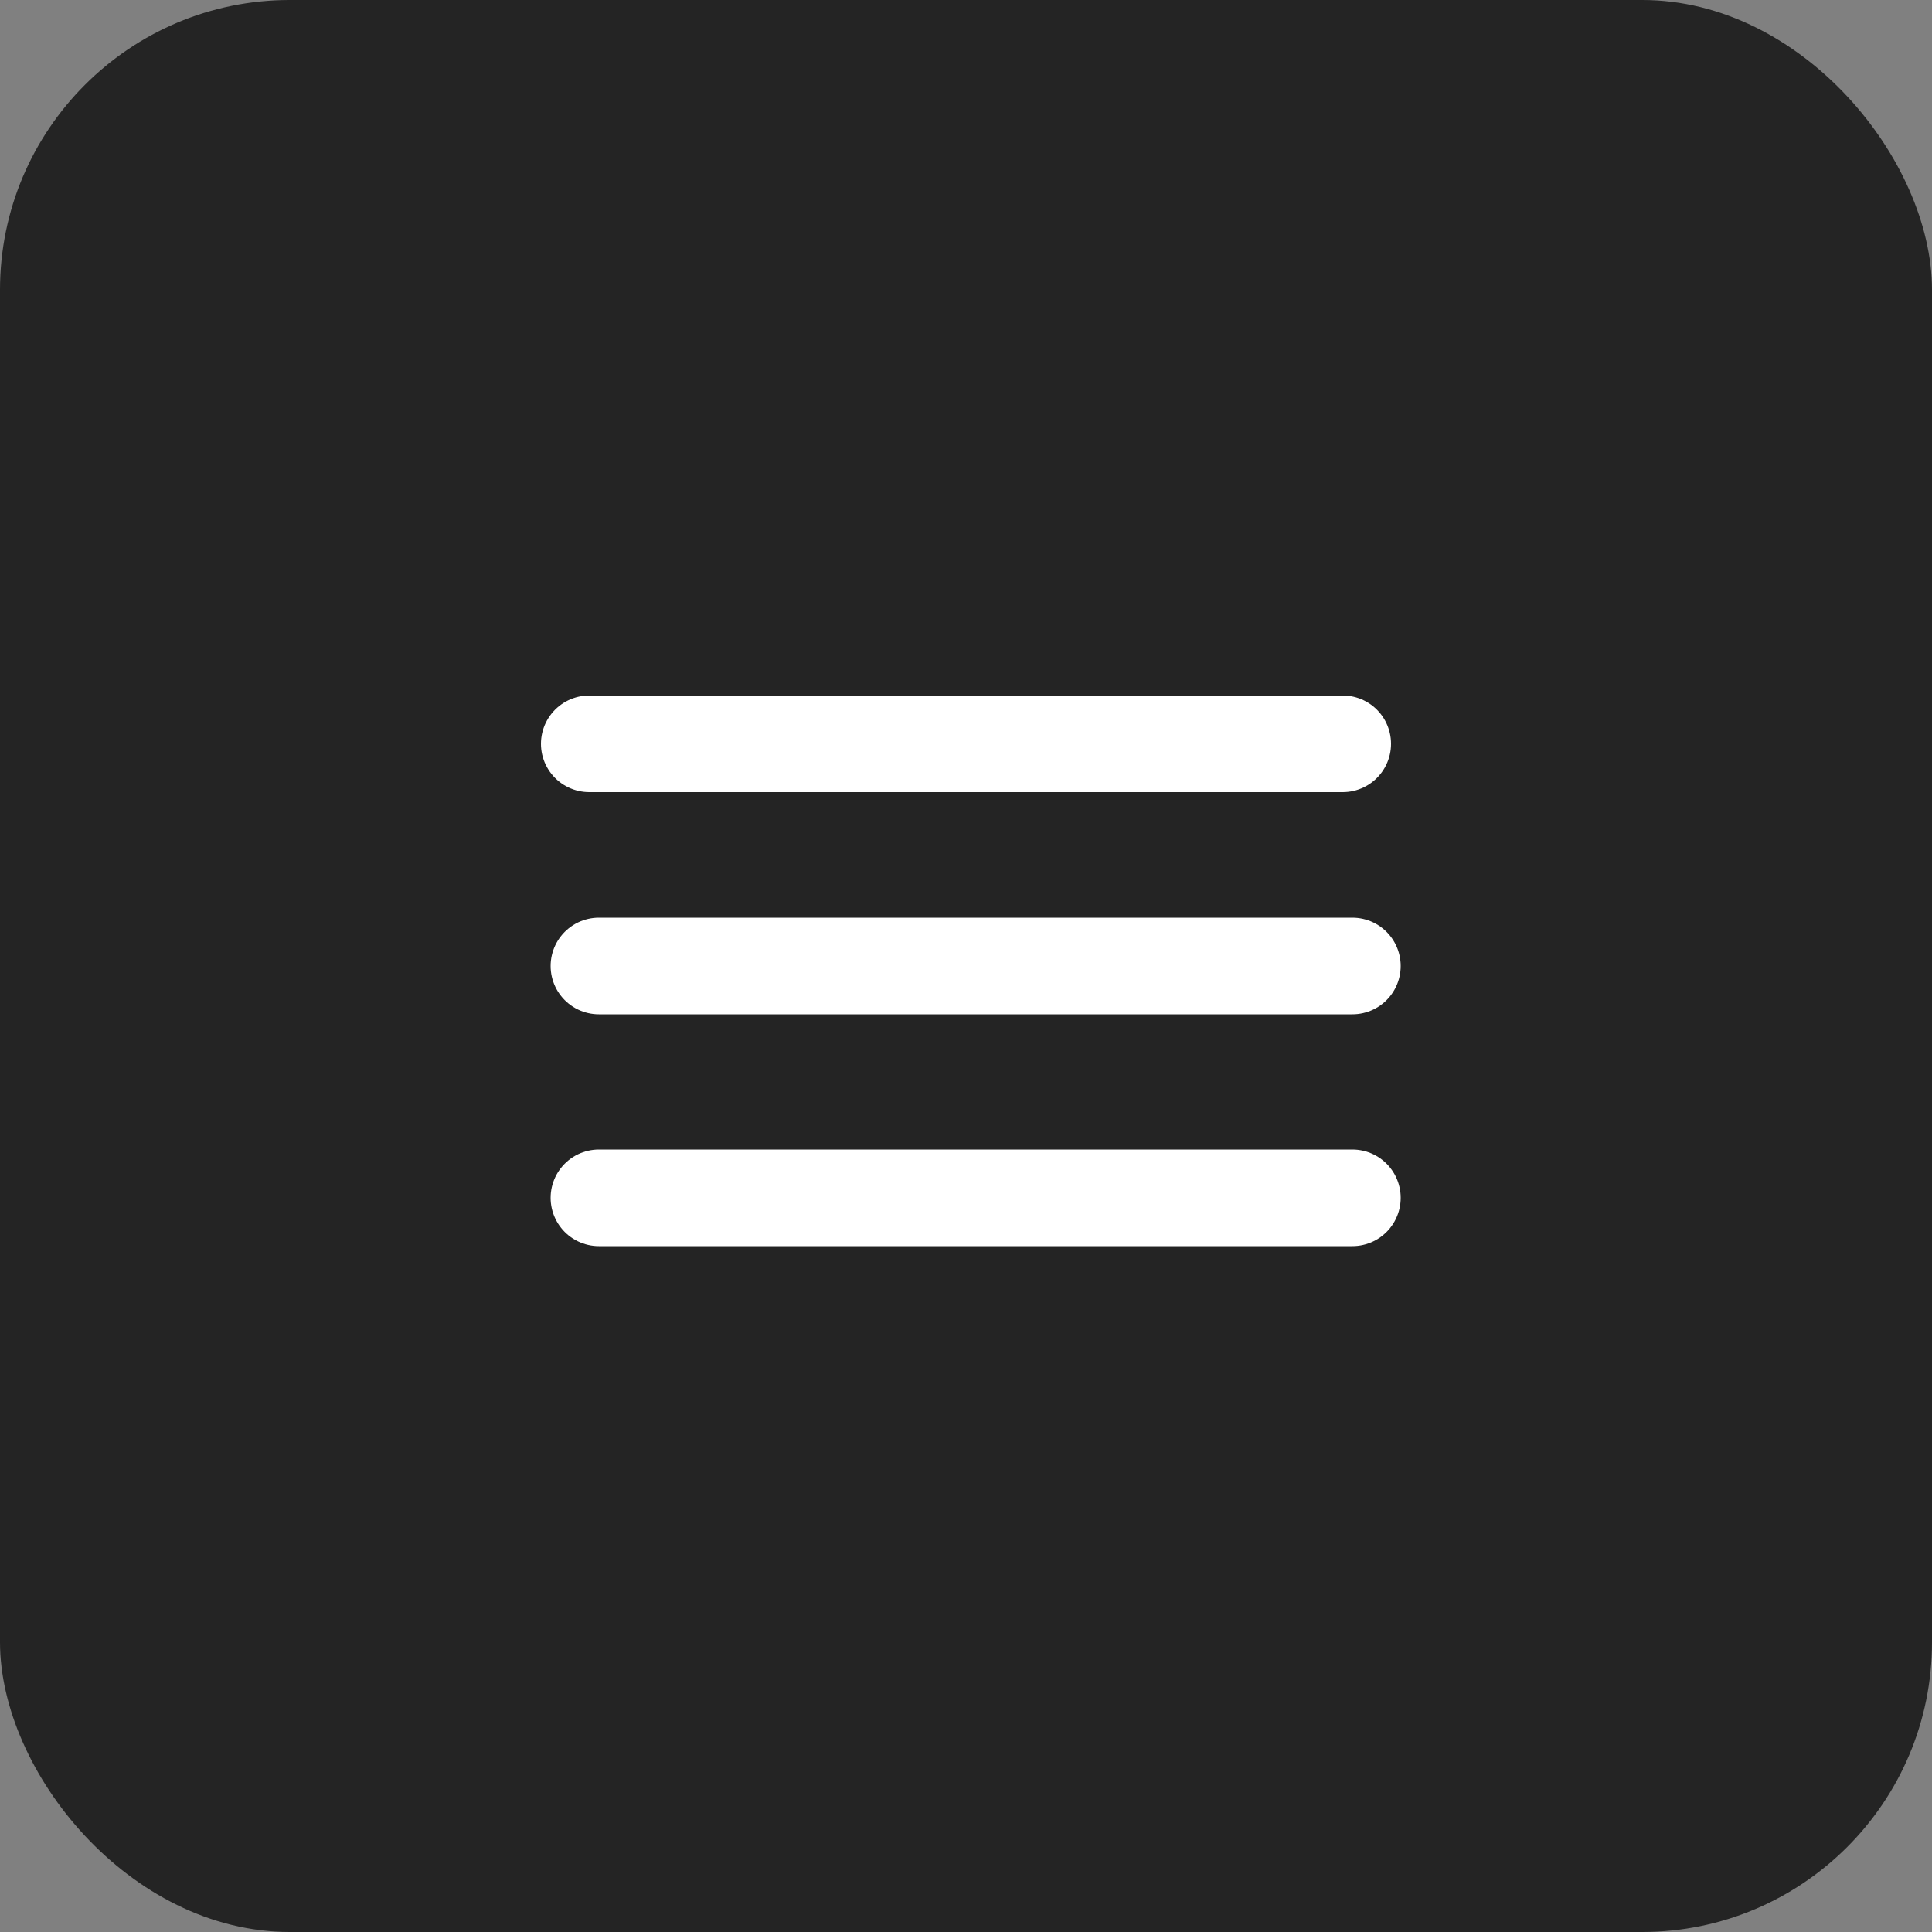
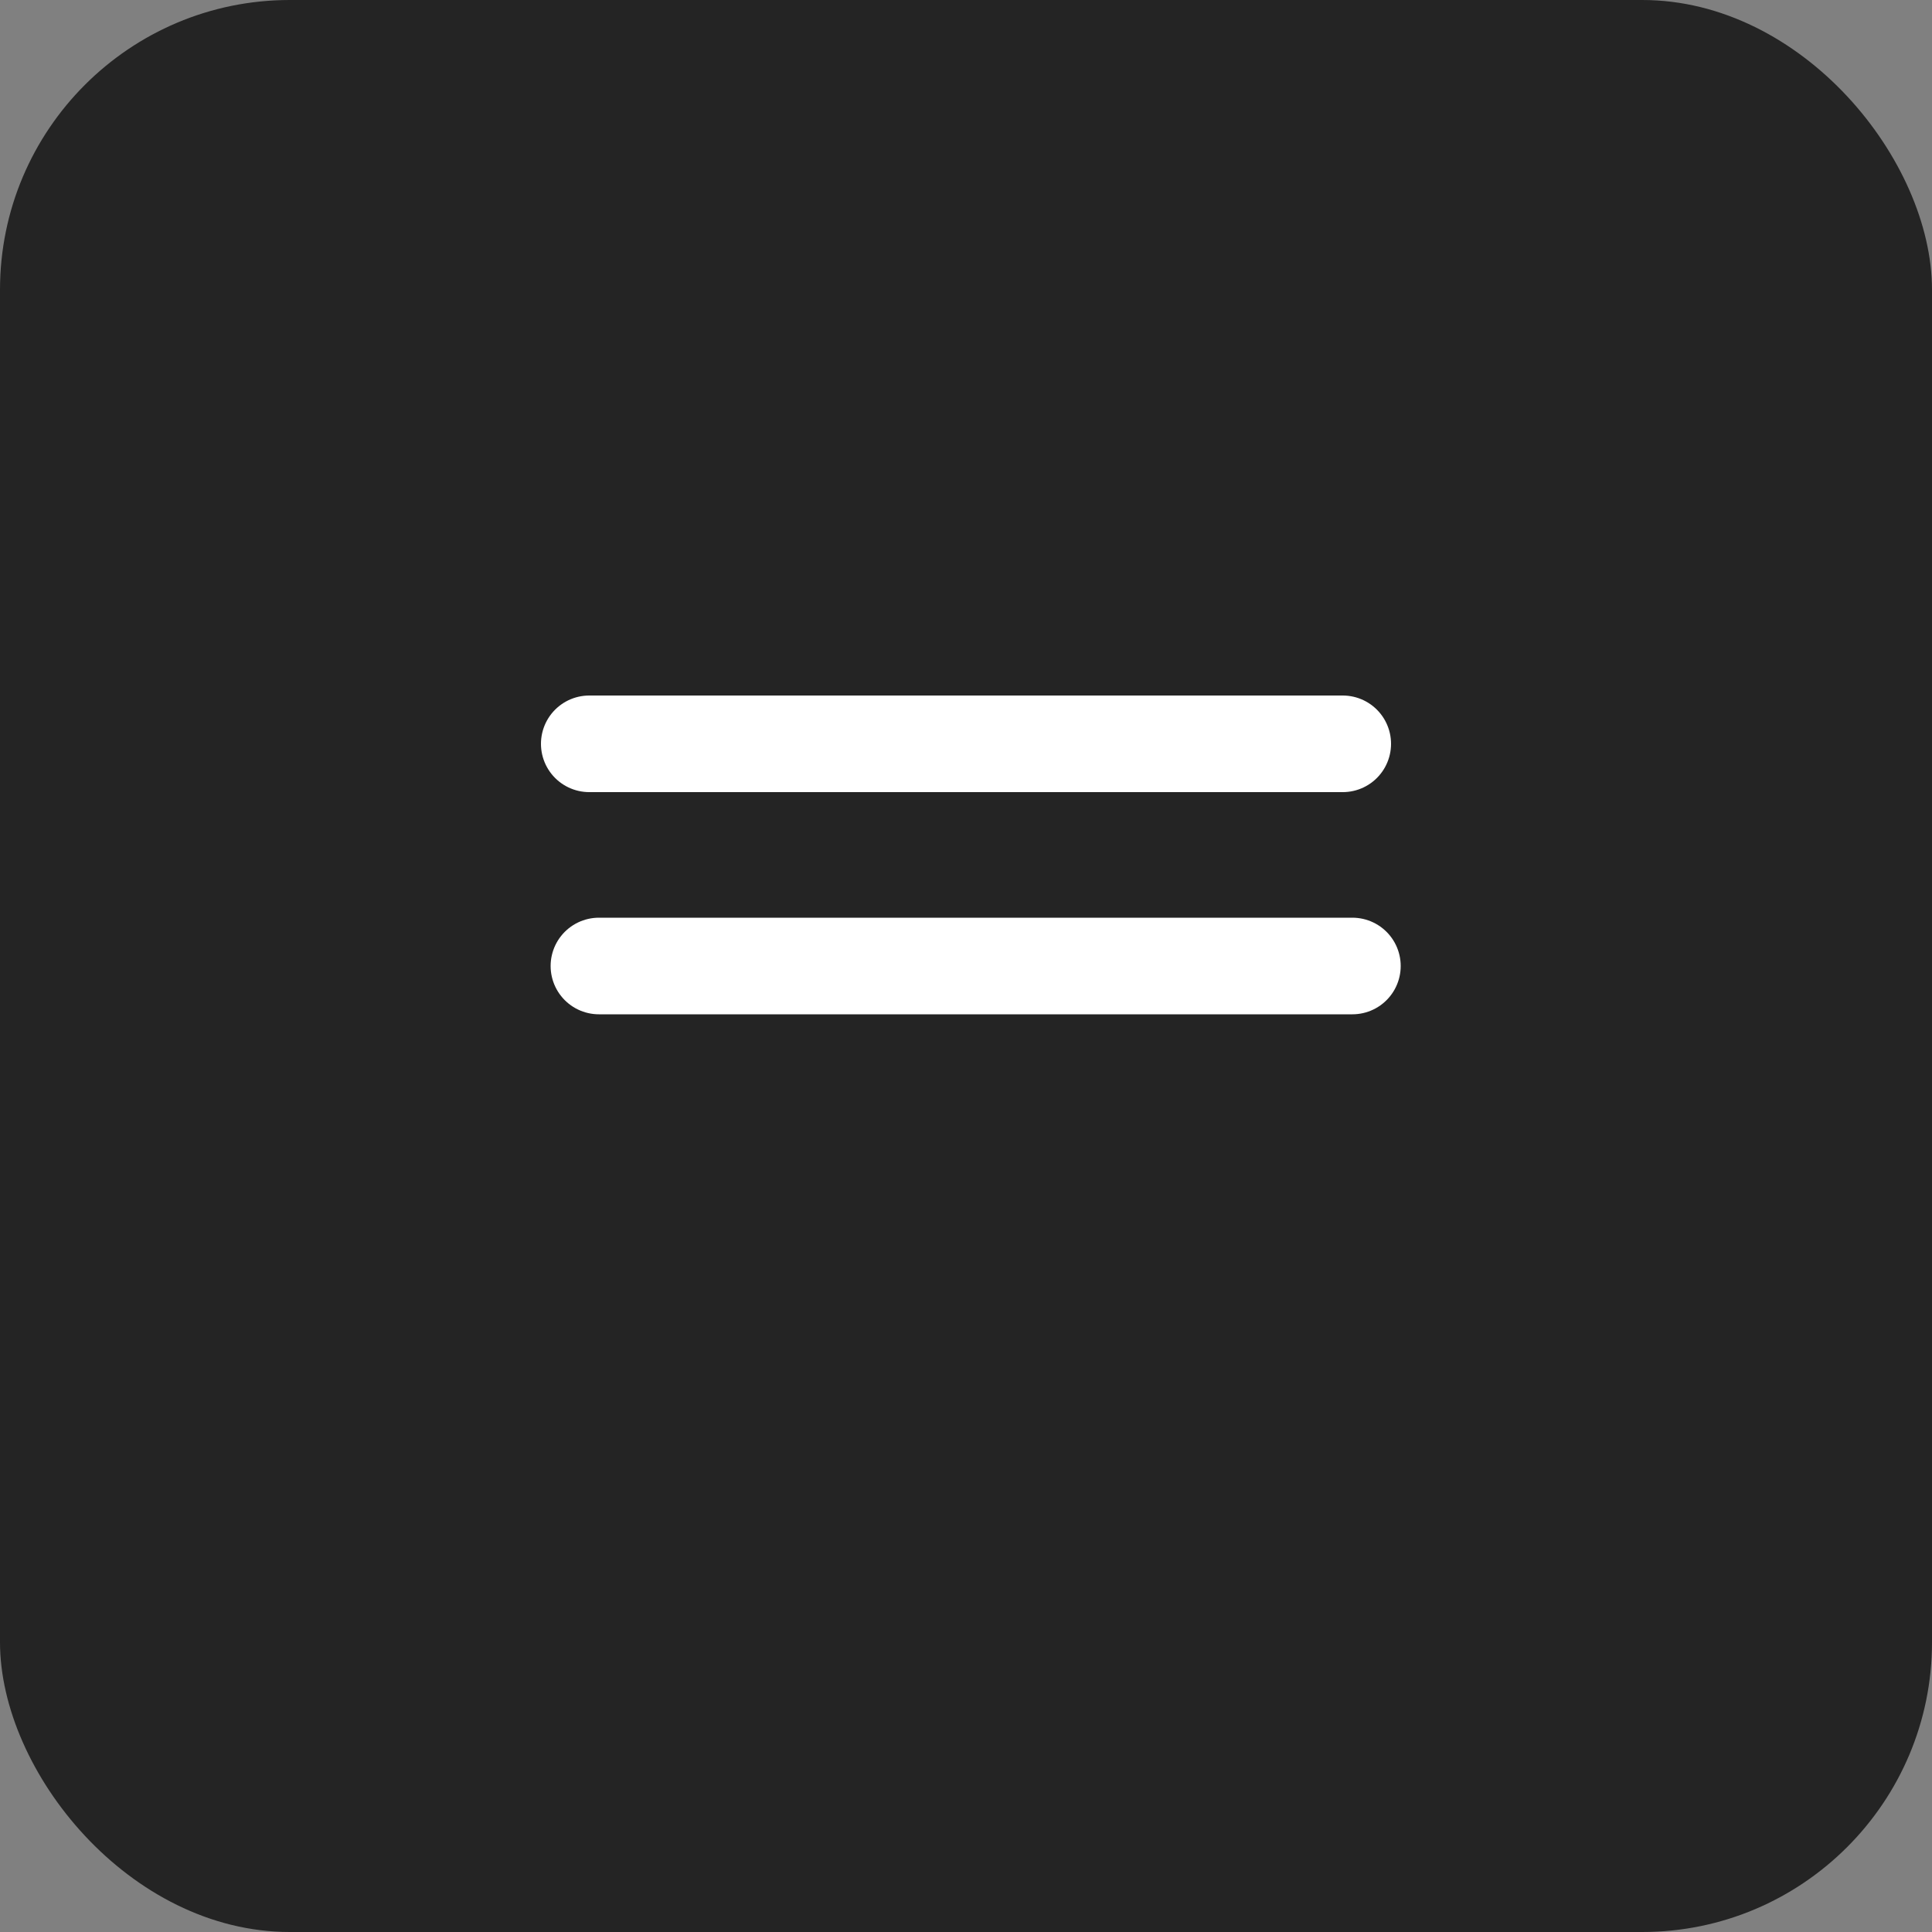
<svg xmlns="http://www.w3.org/2000/svg" width="100" height="100" viewBox="0 0 100 100" fill="none">
  <rect x="0" y="0" width="100" height="100" fill="#808080" stroke="none" />
  <rect width="100" height="100" rx="15" fill="#242424" />
  <path d="M30.5 38.5H69.5" stroke="white" stroke-width="5" stroke-linecap="round" />
  <path d="M31 50H70" stroke="white" stroke-width="5" stroke-linecap="round" />
-   <path d="M31 62H70" stroke="white" stroke-width="5" stroke-linecap="round" />
</svg>